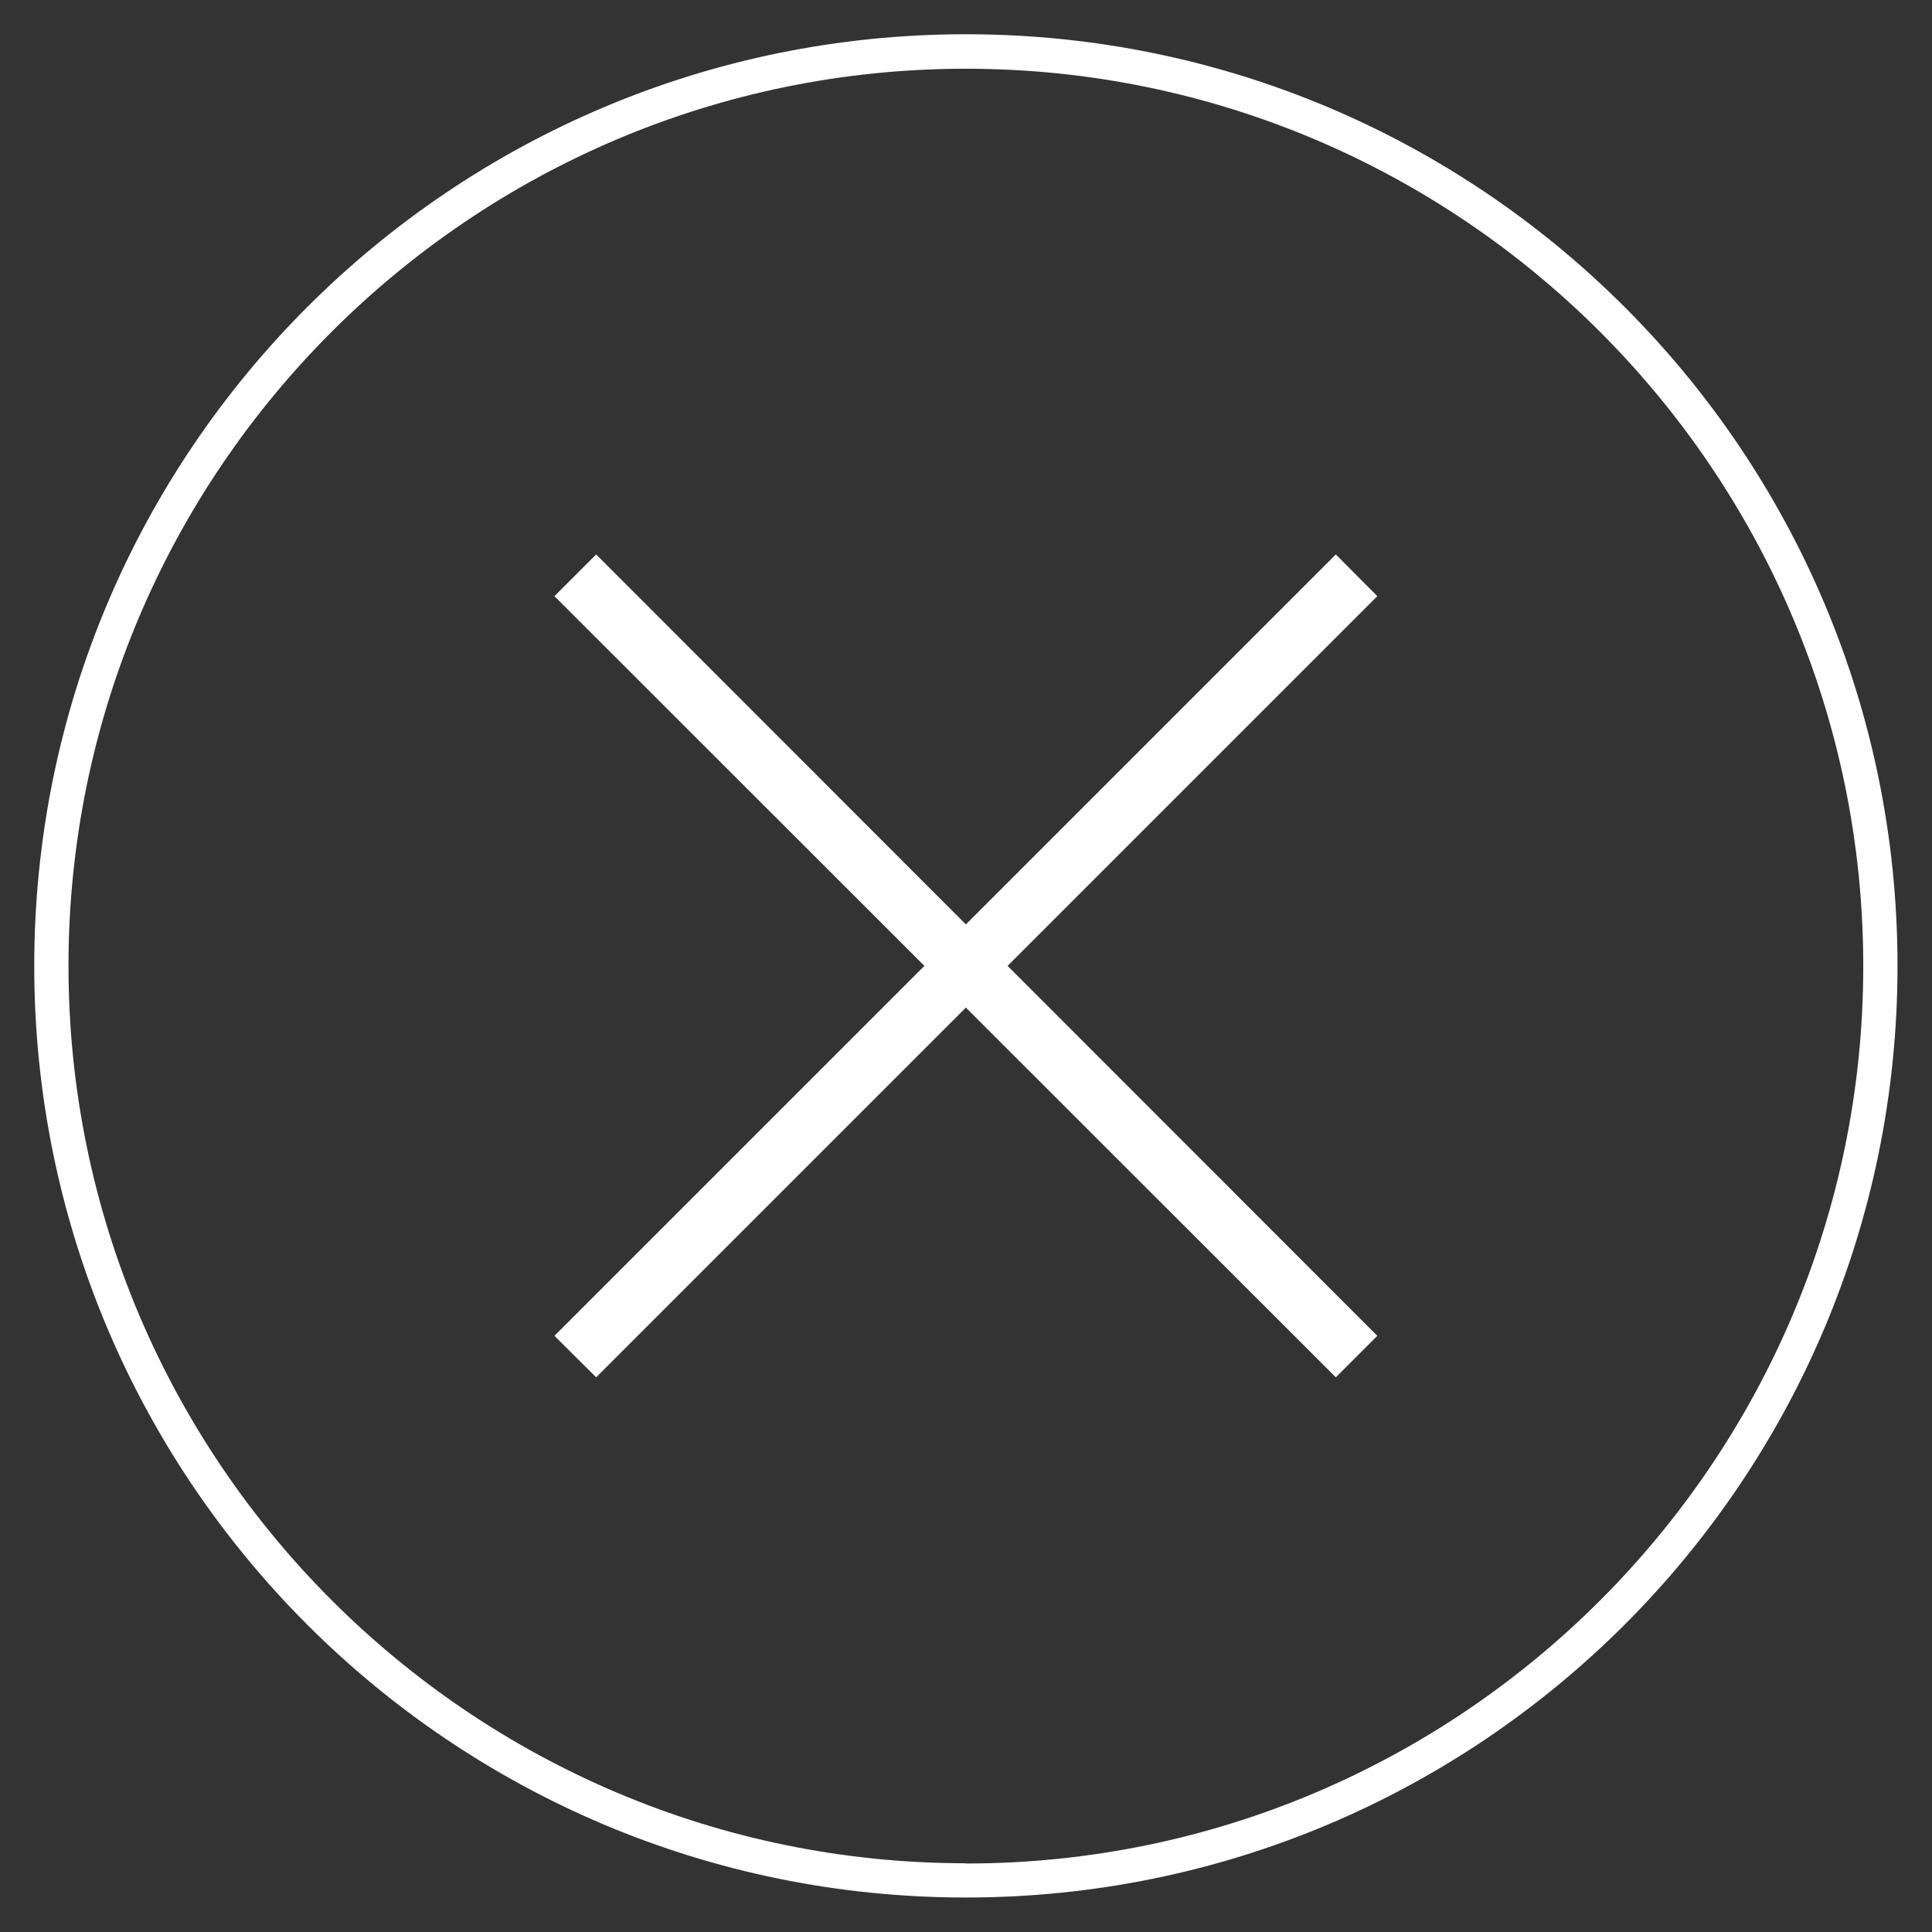
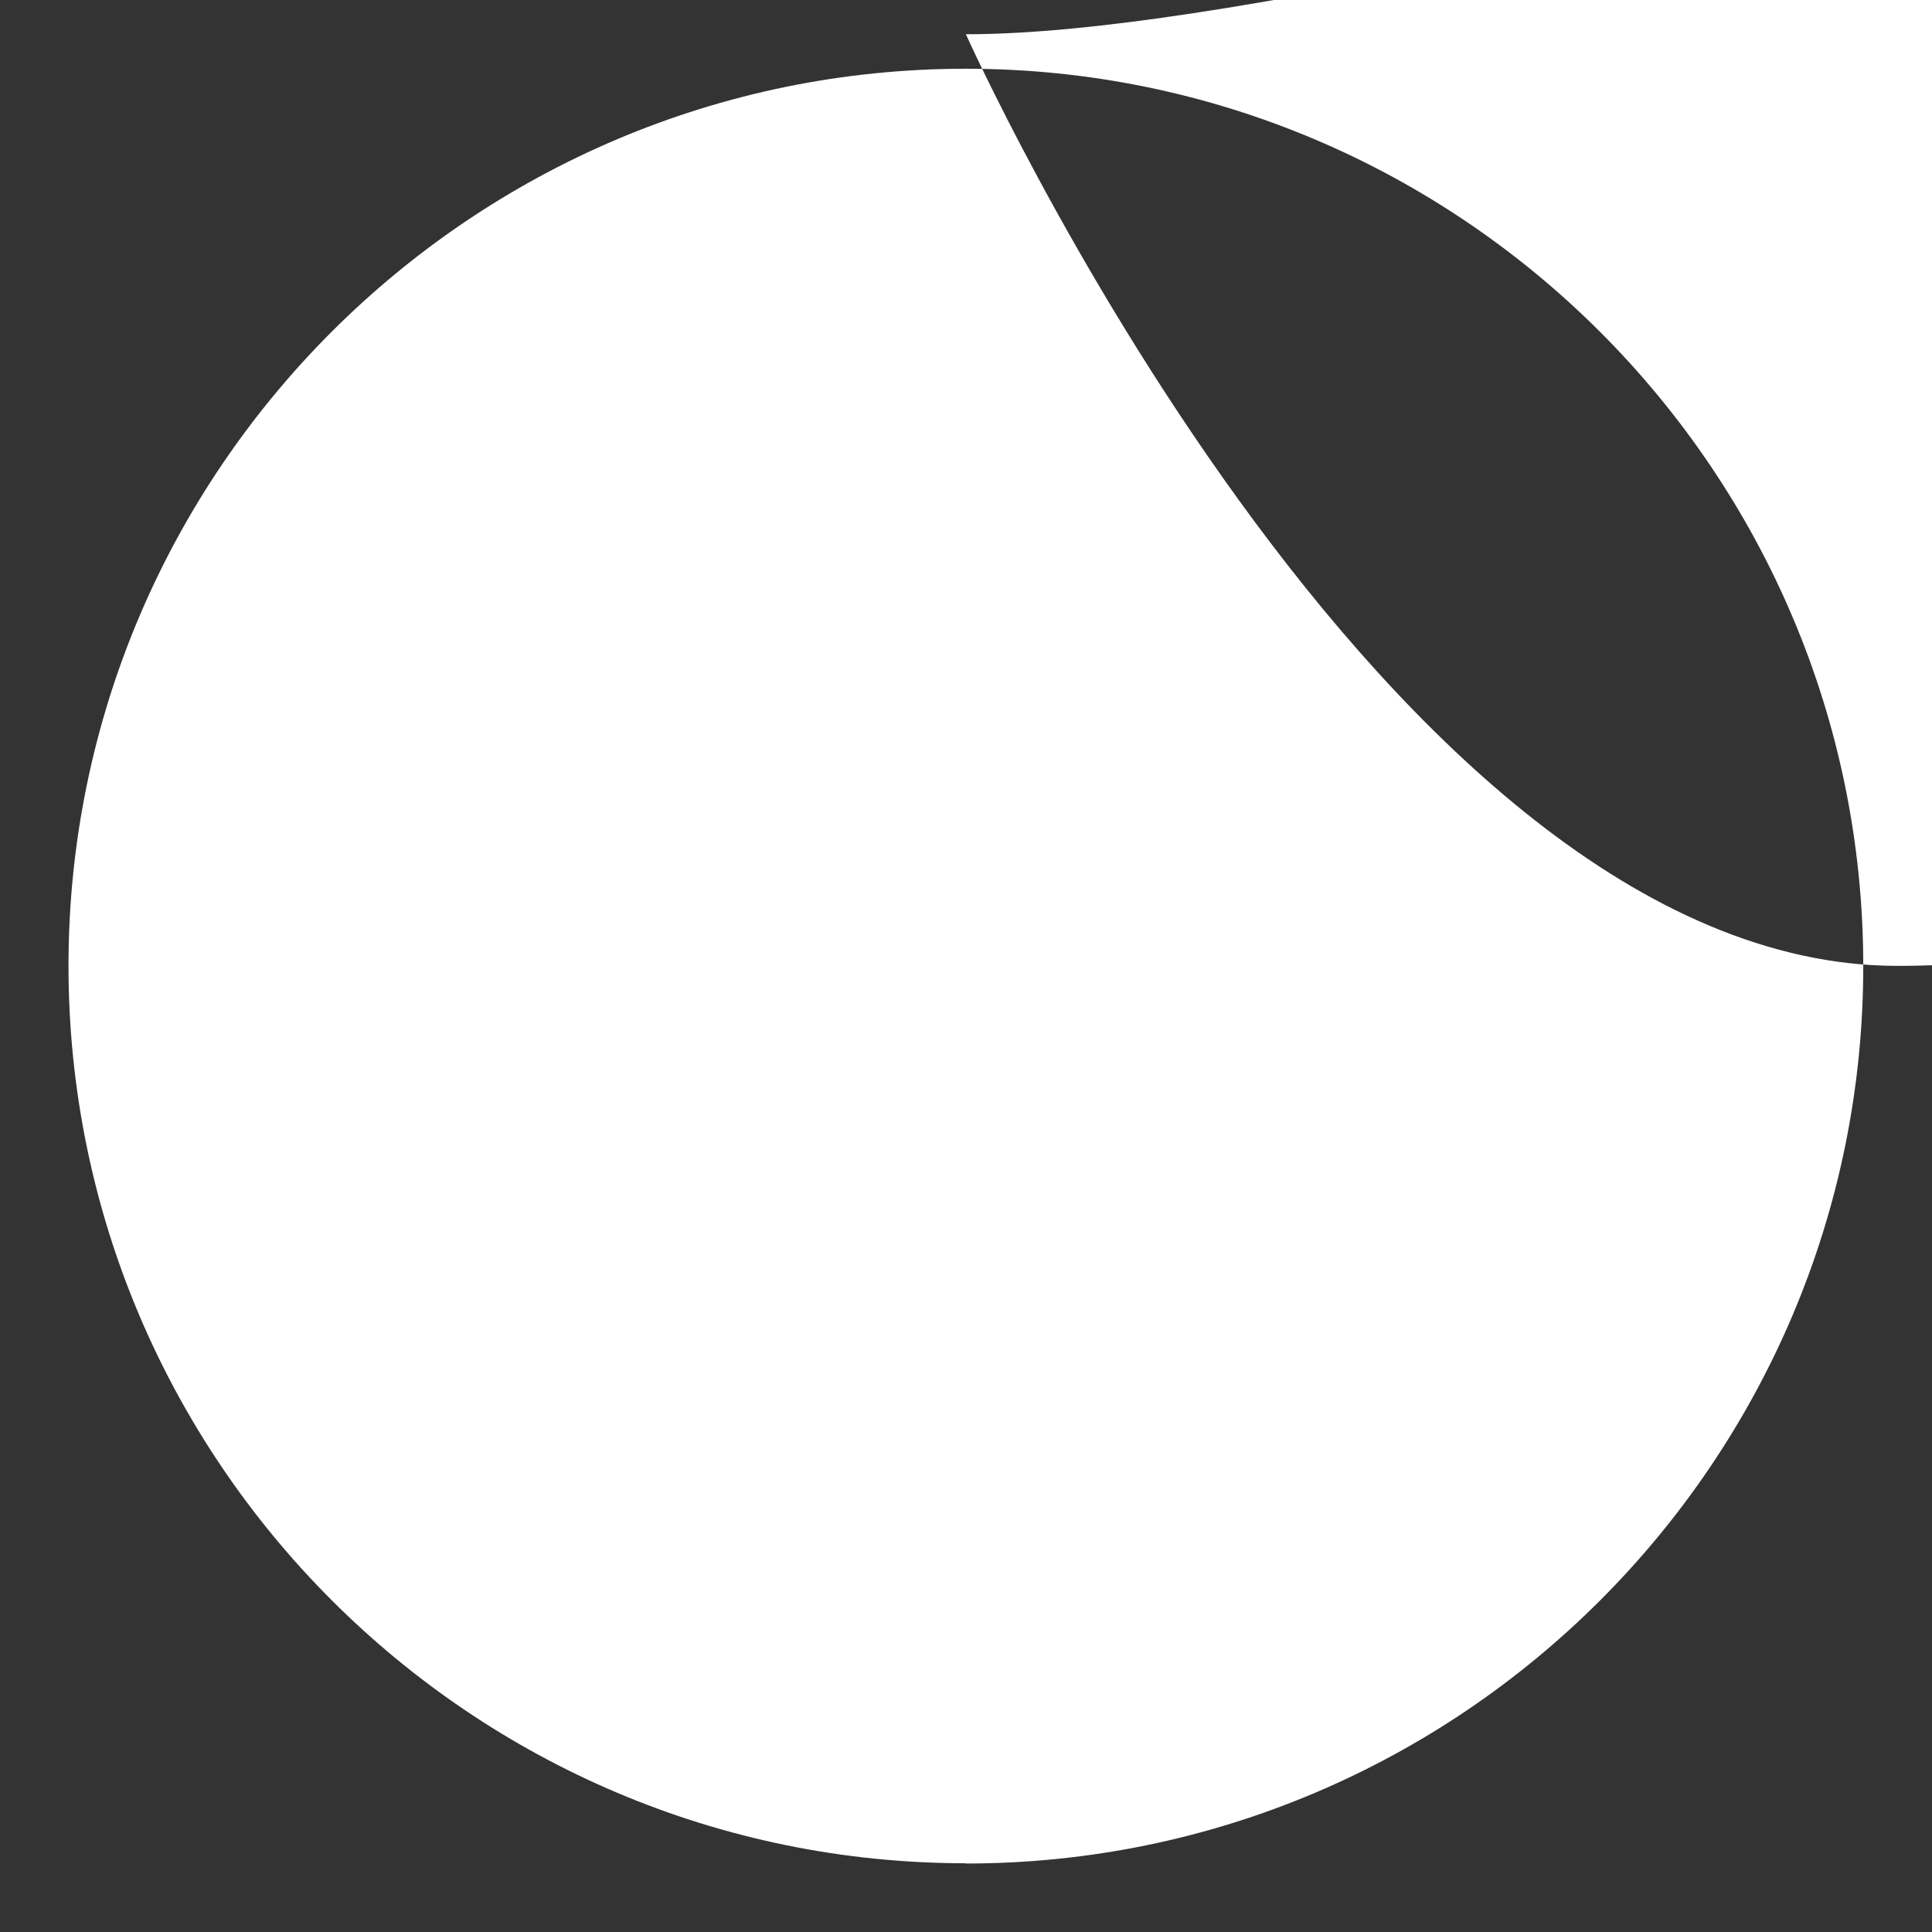
<svg xmlns="http://www.w3.org/2000/svg" id="_レイヤー_1" viewBox="0 0 80.11 80.11">
  <rect x="0" y="0" width="80.11" height="80.11" fill="#333333" stroke="none" />
  <defs>
    <style>.cls-1{fill:#fff;}</style>
  </defs>
-   <path class="cls-1" d="M40.05,1.42C18.72,1.42,1.42,18.72,1.42,40.05s17.3,38.63,38.63,38.63,38.63-17.29,38.63-38.63S61.39,1.42,40.05,1.42ZM40.05,77.26c-20.52,0-37.21-16.69-37.21-37.21S19.54,2.85,40.05,2.85s37.21,16.69,37.21,37.21-16.69,37.21-37.21,37.21Z" />
-   <polygon class="cls-1" points="55.39 22.99 40.05 38.33 24.72 22.99 22.99 24.72 38.33 40.05 22.99 55.39 24.72 57.11 40.05 41.78 55.39 57.11 57.11 55.39 41.78 40.05 57.11 24.72 55.39 22.99" />
+   <path class="cls-1" d="M40.05,1.42s17.3,38.63,38.63,38.63,38.63-17.29,38.63-38.63S61.39,1.42,40.05,1.42ZM40.05,77.26c-20.52,0-37.21-16.69-37.21-37.21S19.54,2.85,40.05,2.85s37.21,16.69,37.21,37.21-16.69,37.21-37.21,37.21Z" />
</svg>